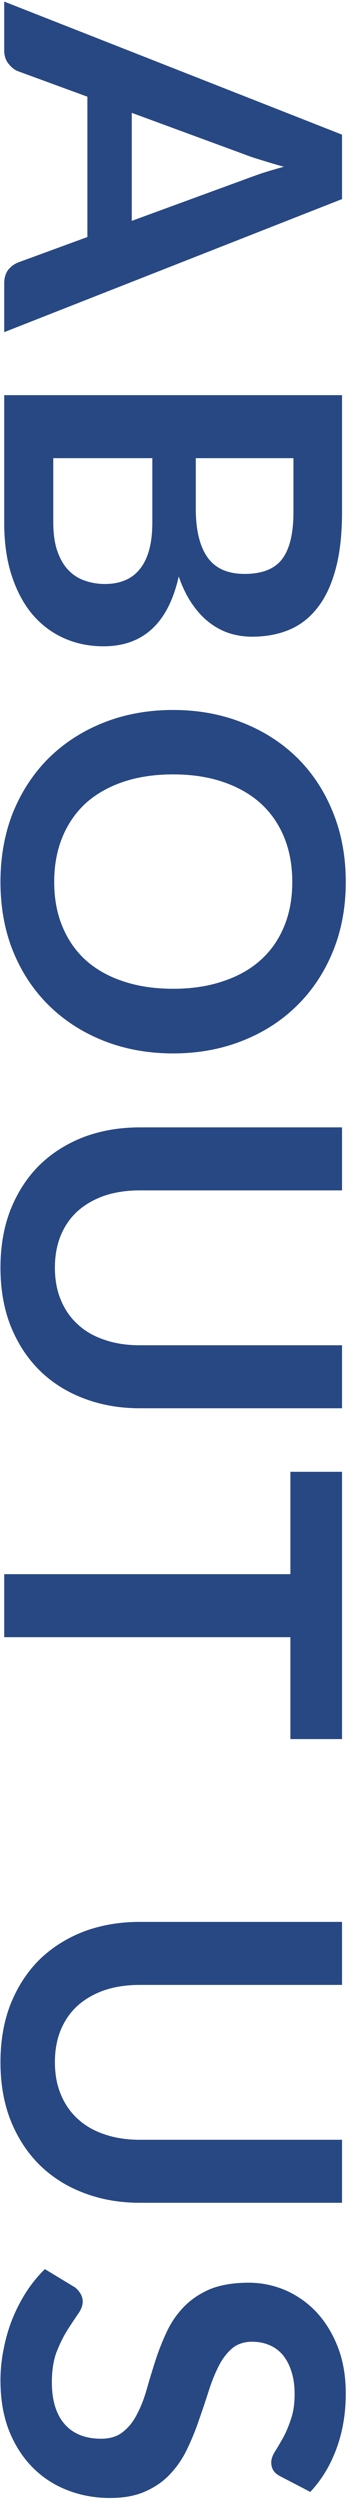
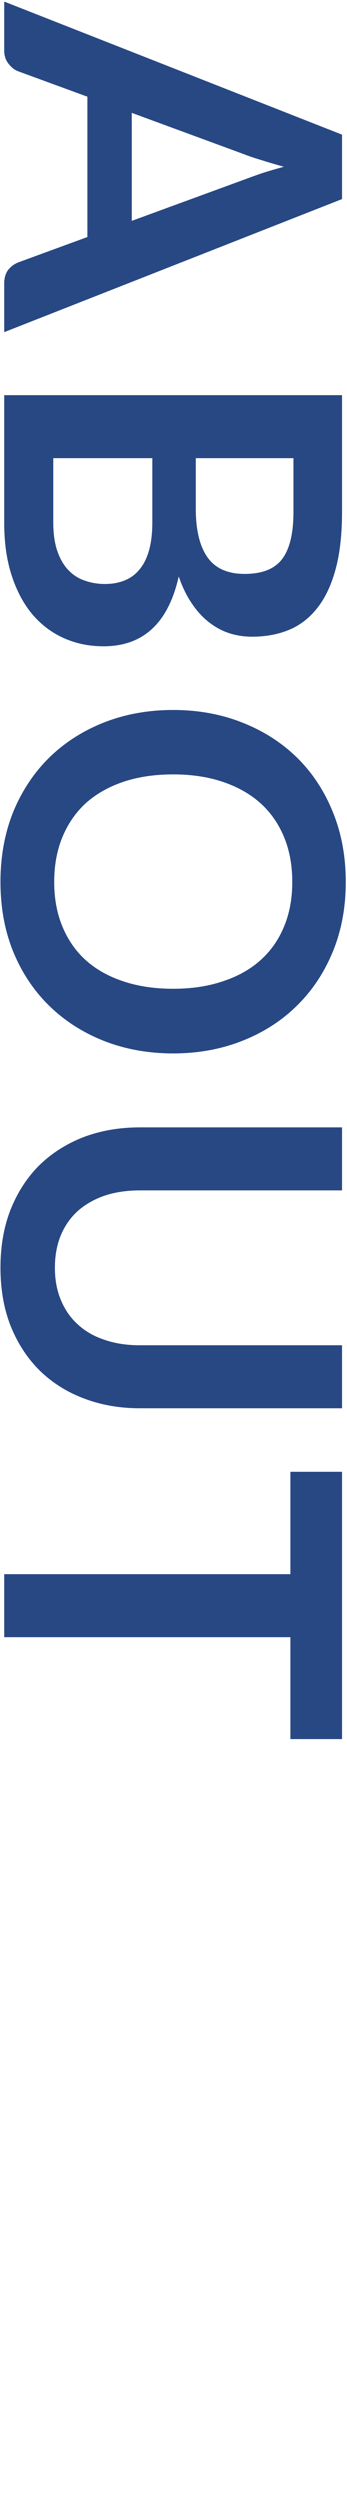
<svg xmlns="http://www.w3.org/2000/svg" width="114" height="819" viewBox="0 0 114 819" fill="none">
-   <path d="M92.183 811.307C91.057 810.744 90.264 810.079 89.803 809.312C89.343 808.595 89.112 807.725 89.112 806.702C89.112 805.679 89.496 804.527 90.264 803.248C91.082 801.969 91.978 800.459 92.95 798.72C93.922 796.98 94.792 794.933 95.56 792.579C96.378 790.277 96.788 787.539 96.788 784.367C96.788 781.501 96.43 778.994 95.713 776.845C95.048 774.747 94.101 772.956 92.873 771.472C91.645 770.039 90.161 768.965 88.422 768.249C86.733 767.532 84.865 767.174 82.819 767.174C80.209 767.174 78.034 767.89 76.295 769.323C74.555 770.807 73.071 772.751 71.843 775.156C70.615 777.561 69.515 780.299 68.543 783.369C67.57 786.439 66.521 789.56 65.396 792.733C64.321 795.956 63.042 799.103 61.558 802.173C60.125 805.244 58.283 807.981 56.032 810.386C53.831 812.791 51.12 814.71 47.896 816.143C44.672 817.626 40.758 818.368 36.153 818.368C31.138 818.368 26.431 817.499 22.03 815.759C17.681 814.07 13.869 811.563 10.594 808.237C7.37 804.962 4.812 800.945 2.919 796.187C1.076 791.428 0.155 785.979 0.155 779.838C0.155 776.308 0.514 772.828 1.23 769.4C1.895 765.972 2.867 762.671 4.147 759.499C5.426 756.377 6.961 753.435 8.752 750.672C10.543 747.96 12.538 745.53 14.739 743.38L24.64 749.367C25.356 749.93 25.945 750.595 26.405 751.363C26.917 752.181 27.173 753.077 27.173 754.049C27.173 755.328 26.635 756.71 25.561 758.194C24.537 759.678 23.386 761.417 22.107 763.413C20.828 765.46 19.651 767.839 18.576 770.551C17.553 773.314 17.041 776.615 17.041 780.452C17.041 786.337 18.423 790.891 21.186 794.114C24 797.338 28.017 798.95 33.236 798.95C36.153 798.95 38.532 798.208 40.374 796.724C42.216 795.291 43.751 793.372 44.979 790.967C46.258 788.563 47.333 785.825 48.203 782.755C49.073 779.685 50.019 776.563 51.043 773.391C52.066 770.219 53.294 767.097 54.727 764.027C56.16 760.957 58.027 758.219 60.33 755.815C62.633 753.41 65.498 751.465 68.926 749.981C72.406 748.549 76.678 747.832 81.744 747.832C85.786 747.832 89.726 748.625 93.564 750.212C97.402 751.849 100.804 754.203 103.772 757.273C106.74 760.394 109.119 764.206 110.91 768.709C112.701 773.212 113.597 778.354 113.597 784.136C113.597 790.686 112.573 796.724 110.527 802.25C108.48 807.776 105.614 812.484 101.93 816.373L92.183 811.307Z" fill="#284884" />
-   <path d="M18.039 675.601C18.039 679.592 18.704 683.149 20.035 686.27C21.365 689.442 23.233 692.103 25.637 694.252C28.042 696.453 30.959 698.116 34.387 699.241C37.816 700.418 41.653 701.007 45.9 701.007L112.369 701.007L112.369 721.653L45.9 721.653C39.3 721.653 33.185 720.579 27.556 718.43C21.979 716.332 17.143 713.287 13.05 709.296C9.008 705.305 5.835 700.469 3.533 694.79C1.281 689.11 0.155 682.714 0.155 675.601C0.155 668.489 1.281 662.093 3.533 656.413C5.835 650.733 9.008 645.898 13.05 641.907C17.143 637.967 21.979 634.922 27.556 632.773C33.185 630.675 39.3 629.626 45.9 629.626L112.369 629.626L112.369 650.273L45.977 650.273C41.73 650.273 37.892 650.836 34.464 651.961C31.036 653.138 28.094 654.801 25.637 656.95C23.233 659.099 21.365 661.735 20.035 664.856C18.704 668.028 18.039 671.61 18.039 675.601Z" fill="#284884" />
  <path d="M112.369 569.745L95.406 569.745L95.406 536.358L1.383 536.358L1.383 515.711L95.406 515.711L95.406 482.17L112.369 482.17L112.369 569.745Z" fill="#284884" />
  <path d="M18.039 415.312C18.039 419.303 18.704 422.86 20.035 425.981C21.365 429.153 23.233 431.814 25.637 433.963C28.042 436.164 30.959 437.826 34.387 438.952C37.816 440.129 41.653 440.718 45.9 440.718L112.369 440.718L112.369 461.364L45.9 461.364C39.3 461.364 33.185 460.29 27.556 458.141C21.979 456.043 17.143 452.998 13.05 449.007C9.008 445.016 5.835 440.18 3.533 434.501C1.281 428.821 0.155 422.425 0.155 415.312C0.155 408.2 1.281 401.804 3.533 396.124C5.835 390.444 9.008 385.609 13.05 381.618C17.143 377.678 21.979 374.633 27.556 372.484C33.185 370.386 39.3 369.337 45.9 369.337L112.369 369.337L112.369 389.984L45.977 389.984C41.73 389.984 37.892 390.547 34.464 391.672C31.036 392.849 28.094 394.512 25.637 396.661C23.233 398.81 21.365 401.445 20.035 404.567C18.704 407.739 18.039 411.321 18.039 415.312Z" fill="#284884" />
  <path d="M56.876 345.113C48.74 345.113 41.193 343.757 34.234 341.045C27.326 338.333 21.339 334.521 16.274 329.608C11.208 324.696 7.242 318.786 4.377 311.878C1.563 304.971 0.155 297.321 0.155 288.929C0.155 280.538 1.563 272.862 4.377 265.903C7.242 258.996 11.208 253.06 16.274 248.097C21.339 243.184 27.326 239.372 34.234 236.66C41.193 233.948 48.74 232.592 56.876 232.592C65.012 232.592 72.534 233.948 79.442 236.66C86.4 239.372 92.413 243.184 97.478 248.097C102.544 253.06 106.484 258.996 109.298 265.903C112.164 272.862 113.597 280.538 113.597 288.929C113.597 297.321 112.164 304.971 109.298 311.878C106.433 318.786 102.467 324.696 97.402 329.608C92.387 334.521 86.4 338.333 79.442 341.045C72.534 343.757 65.012 345.113 56.876 345.113ZM56.876 323.929C62.965 323.929 68.415 323.11 73.225 321.473C78.085 319.886 82.205 317.584 85.582 314.565C88.959 311.546 91.543 307.862 93.334 303.512C95.125 299.214 96.02 294.353 96.02 288.929C96.02 283.505 95.125 278.619 93.334 274.269C91.543 269.92 88.959 266.21 85.582 263.14C82.205 260.121 78.085 257.793 73.225 256.156C68.415 254.518 62.965 253.7 56.876 253.7C50.787 253.7 45.312 254.518 40.451 256.156C35.641 257.793 31.547 260.121 28.17 263.14C24.844 266.21 22.286 269.92 20.495 274.269C18.704 278.619 17.809 283.505 17.809 288.929C17.809 294.353 18.704 299.214 20.495 303.512C22.286 307.862 24.844 311.546 28.17 314.565C31.547 317.584 35.641 319.886 40.451 321.473C45.312 323.11 50.787 323.929 56.876 323.929Z" fill="#284884" />
  <path d="M1.383 129.457L112.369 129.457L112.369 167.757C112.369 175.023 111.678 181.214 110.296 186.331C108.915 191.499 106.945 195.72 104.386 198.995C101.828 202.321 98.732 204.752 95.099 206.287C91.466 207.822 87.373 208.589 82.819 208.589C80.209 208.589 77.702 208.205 75.297 207.438C72.943 206.67 70.717 205.468 68.619 203.831C66.573 202.244 64.705 200.198 63.016 197.69C61.328 195.234 59.895 192.292 58.718 188.864C55.29 204.112 47.052 211.736 34.004 211.736C29.296 211.736 24.947 210.841 20.956 209.05C16.964 207.259 13.511 204.649 10.594 201.221C7.728 197.793 5.477 193.571 3.84 188.557C2.202 183.542 1.383 177.811 1.383 171.364L1.383 129.457ZM50.045 150.103L17.502 150.103L17.502 171.057C17.502 174.895 17.962 178.093 18.883 180.651C19.804 183.261 21.032 185.333 22.567 186.868C24.102 188.454 25.893 189.58 27.94 190.245C29.987 190.962 32.161 191.32 34.464 191.32C36.869 191.32 39.018 190.936 40.911 190.168C42.856 189.401 44.493 188.198 45.824 186.561C47.205 184.924 48.254 182.826 48.971 180.267C49.687 177.709 50.045 174.613 50.045 170.98L50.045 150.103ZM64.321 150.103L64.321 166.605C64.321 173.615 65.6 178.937 68.159 182.57C70.717 186.203 74.785 188.019 80.363 188.019C86.145 188.019 90.264 186.382 92.72 183.107C95.176 179.832 96.404 174.715 96.404 167.757L96.404 150.103L64.321 150.103Z" fill="#284884" />
  <path d="M1.383 108.816L1.383 92.851C1.383 91.06 1.818 89.576 2.688 88.4C3.609 87.274 4.735 86.455 6.065 85.944L28.708 77.654L28.708 31.679L6.065 23.39C4.889 22.98 3.814 22.162 2.842 20.934C1.87 19.757 1.383 18.298 1.383 16.559L1.383 0.517L112.369 44.113L112.369 65.22L1.383 108.816ZM43.291 36.975L43.291 72.358L80.209 58.85C81.846 58.236 83.765 57.545 85.966 56.777C88.217 56.061 90.647 55.345 93.257 54.628C90.647 53.912 88.217 53.196 85.966 52.479C83.714 51.814 81.744 51.149 80.055 50.484L43.291 36.975Z" fill="#284884" />
</svg>